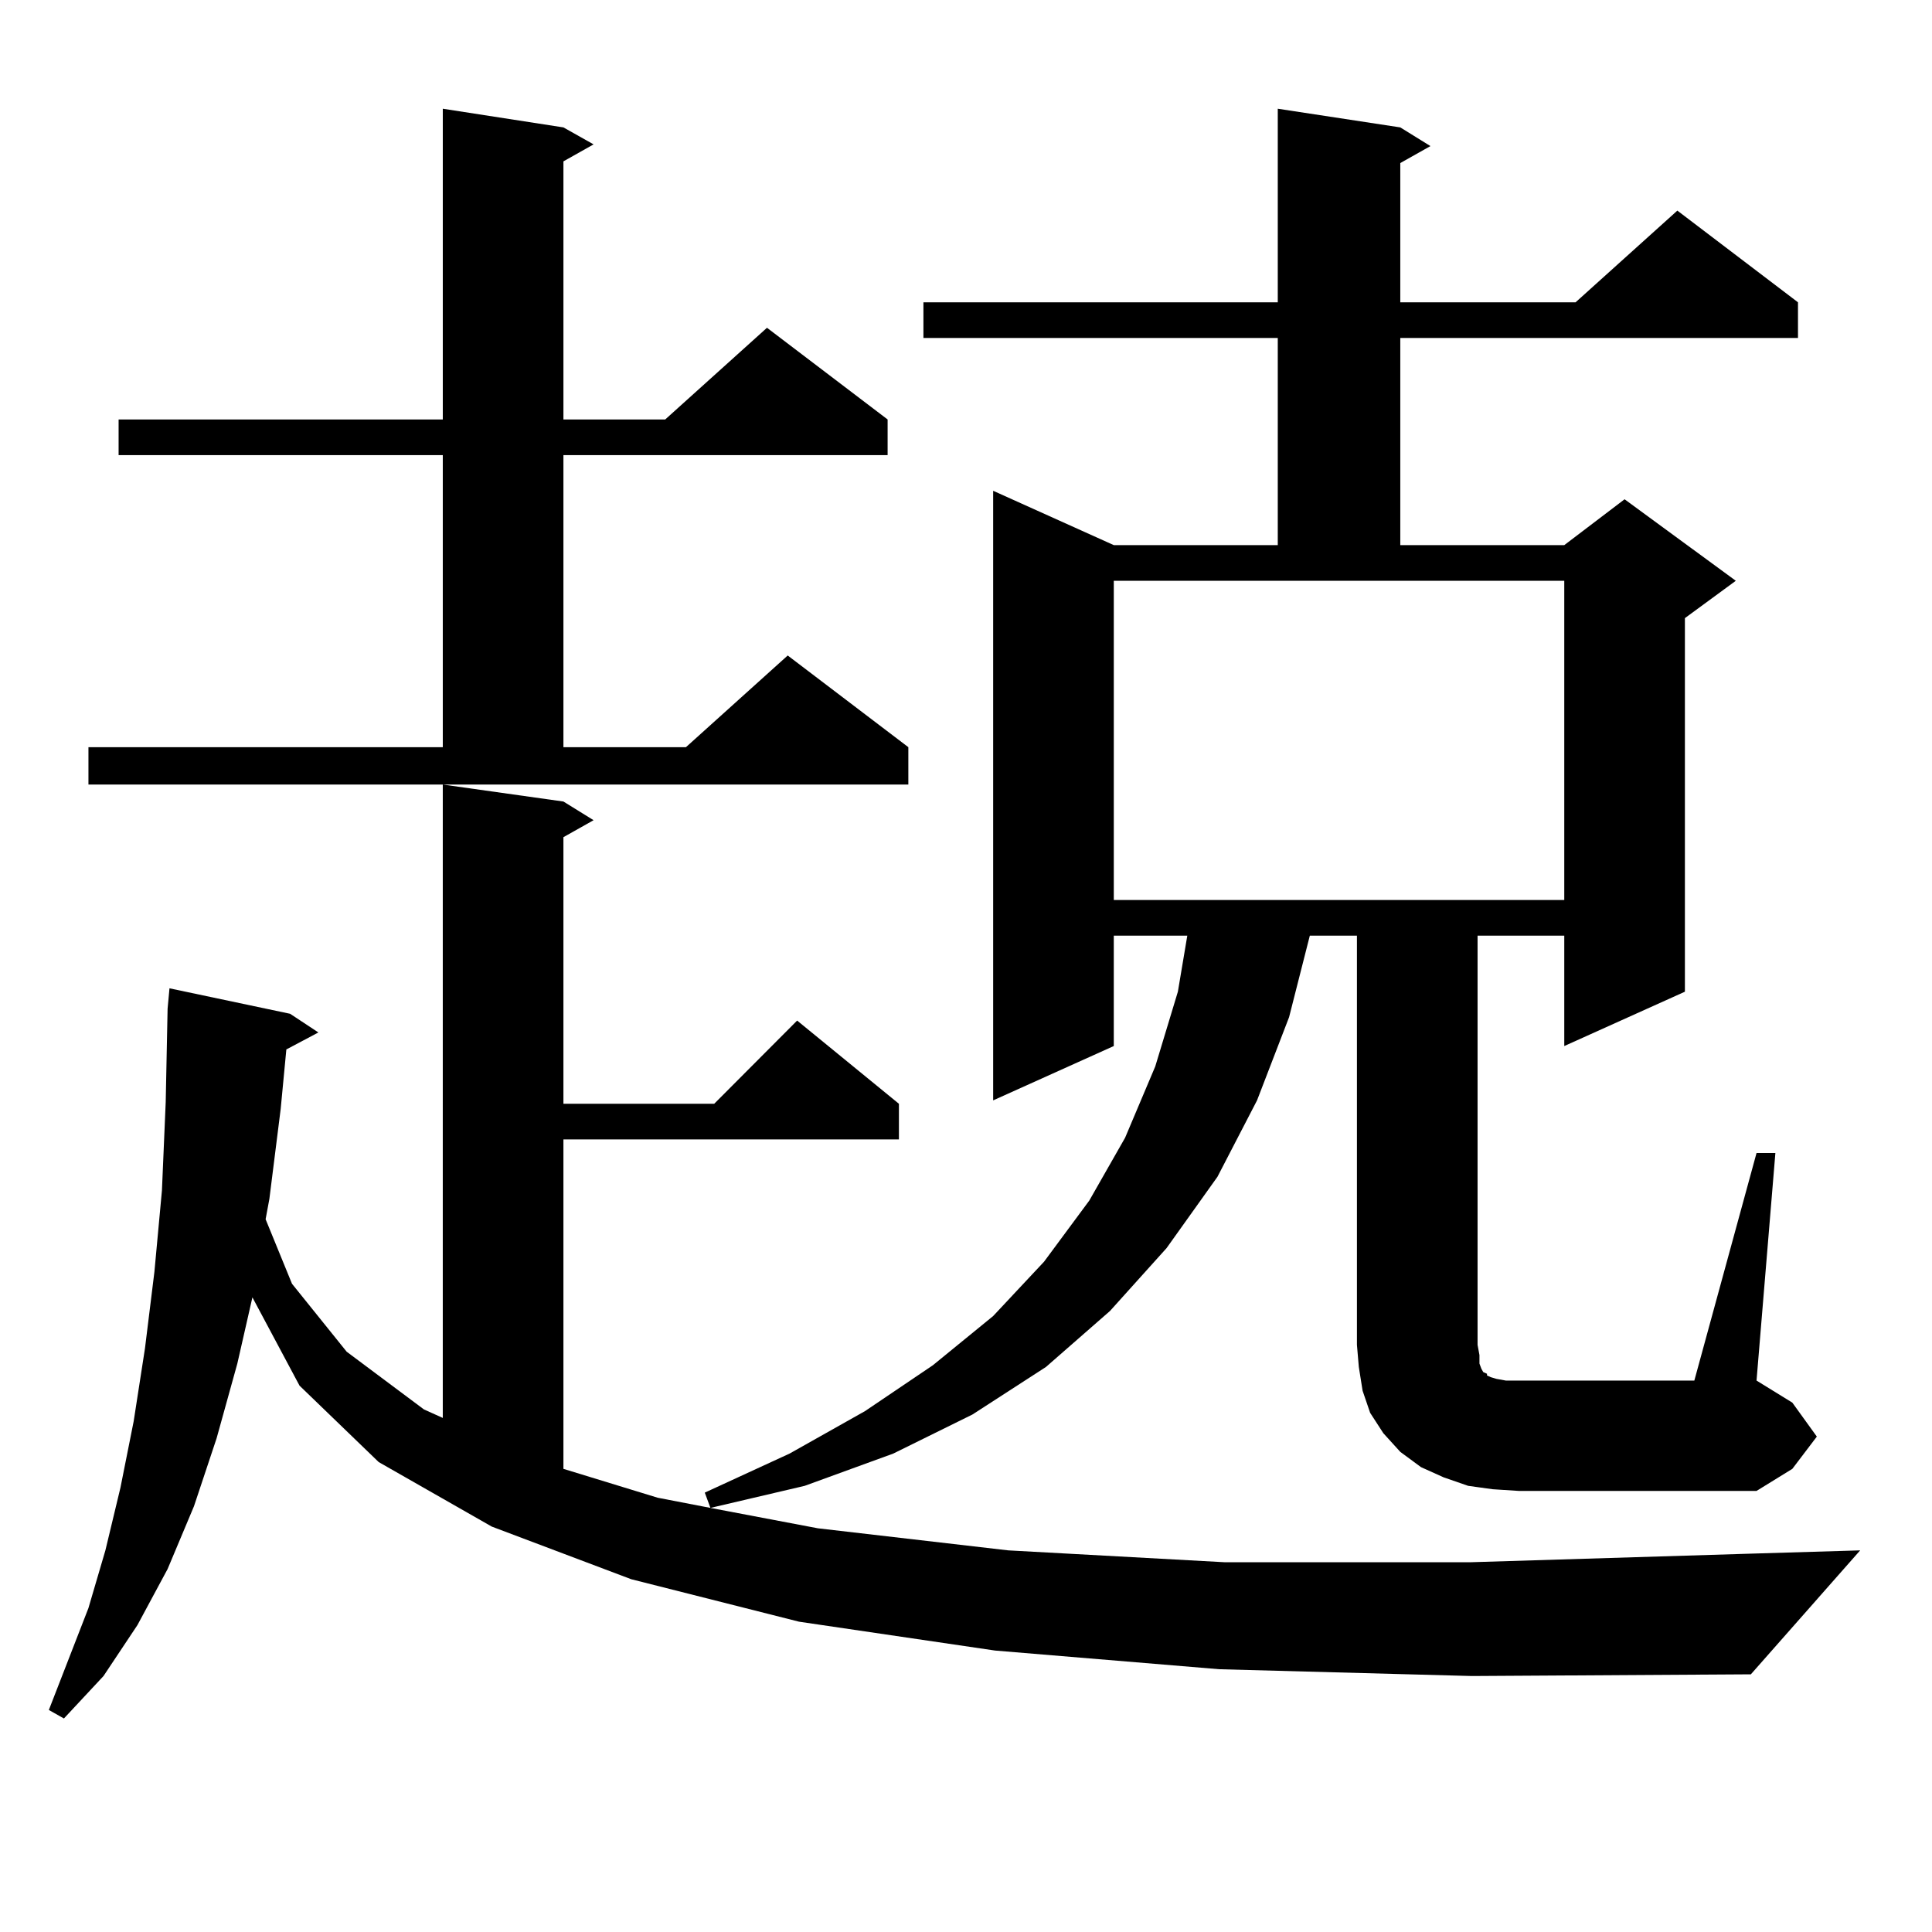
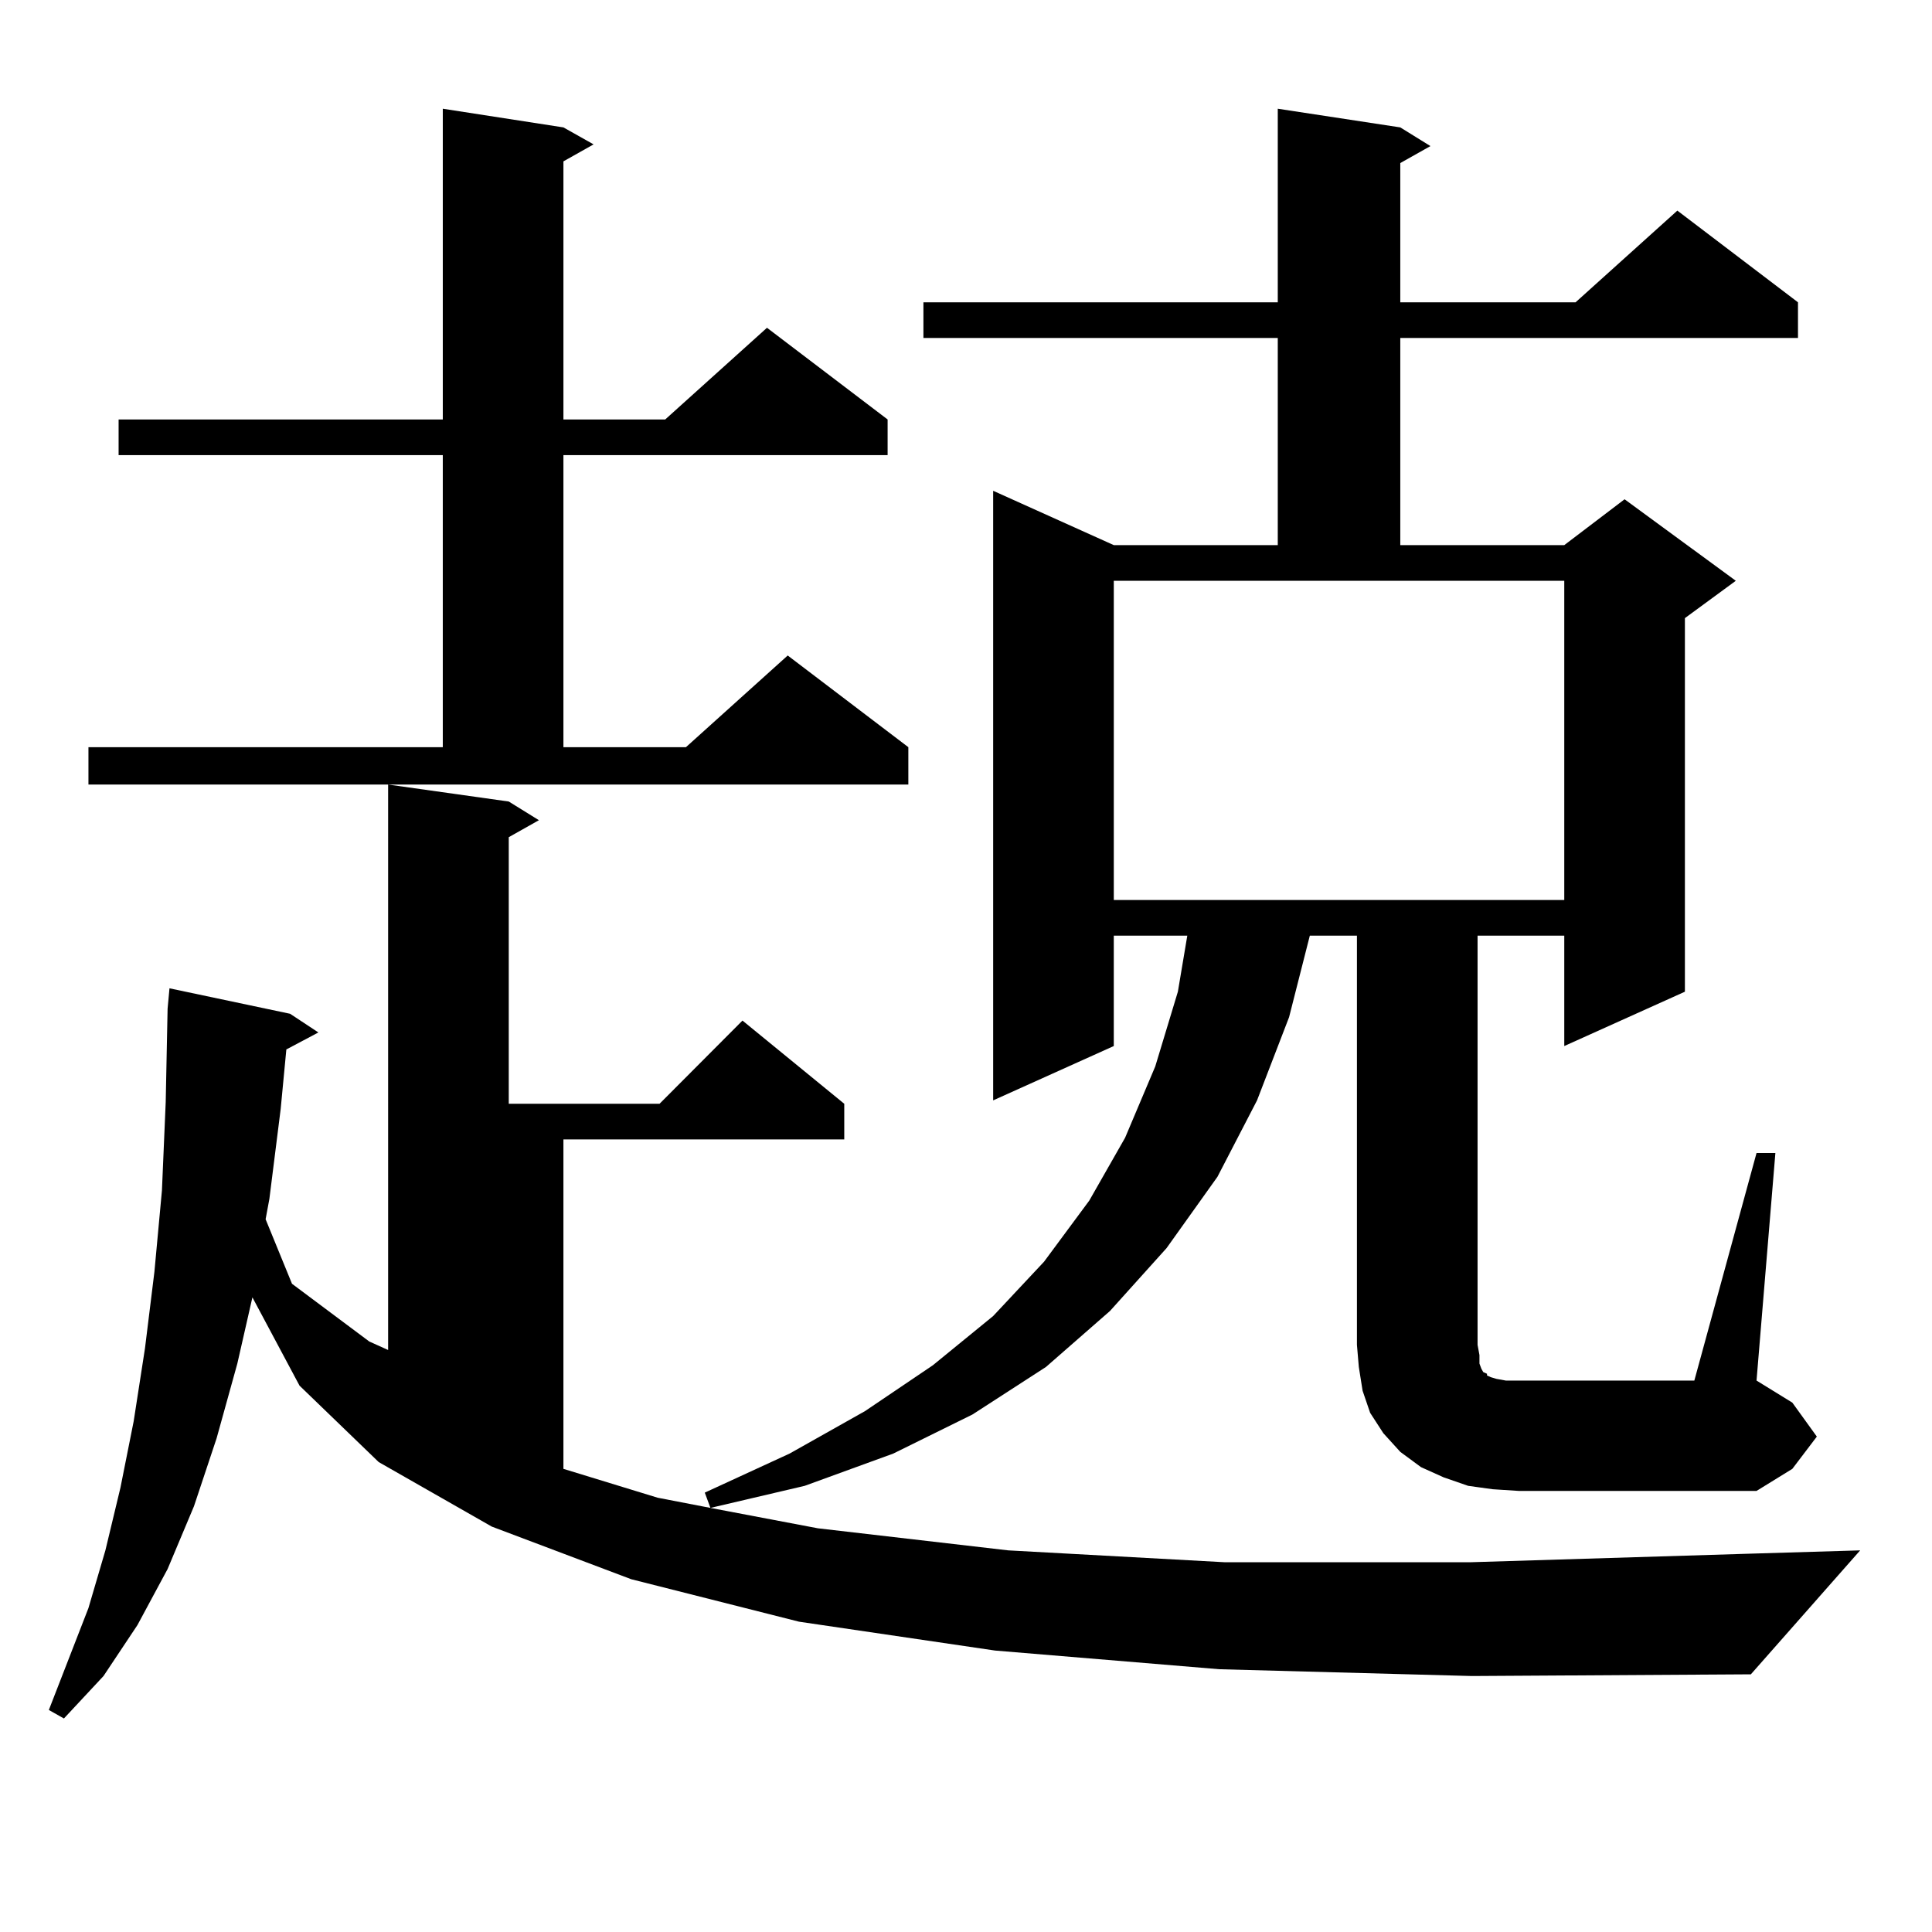
<svg xmlns="http://www.w3.org/2000/svg" version="1.1" id="图层_1" x="0px" y="0px" width="1000px" height="1000px" viewBox="0 0 1000 1000" enable-background="new 0 0 1000 1000" xml:space="preserve">
-   <path d="M772.591,770.824l-12.683-1.758l-12.683-4.395l-11.707-5.273l-10.731-7.91l-8.78-9.668l-6.829-10.547l-3.902-11.426  l-1.951-12.305l-0.976-11.426V484.301h-24.39l-10.731,42.188l-16.585,43.066l-20.487,39.551l-26.341,36.914l-29.268,32.52  l-33.17,29.004l-38.048,24.609l-40.975,20.215l-45.853,16.699l-48.779,11.426l55.608,10.547l98.534,11.426l112.192,6.152h126.826  l143.411-4.395l58.535-1.758l-56.584,64.16l-144.387,0.879l-130.729-3.516l-116.095-9.668l-101.461-14.941l-86.827-21.973  l-72.193-27.246l-58.535-33.398l-40.975-39.551l-24.39-45.703l-7.805,34.277l-10.731,38.672l-11.707,35.156l-13.658,32.52  l-15.609,29.004l-17.561,26.367l-20.487,21.973l-7.805-4.395l20.487-52.734l8.78-29.883l7.805-32.52l6.829-34.277l5.854-37.793  l4.878-39.551l3.902-42.188l1.951-45.703l0.976-48.34l0.976-10.547l62.438,13.184l14.634,9.668l-16.585,8.789l-2.927,30.762  l-5.854,46.582l-1.951,10.547l13.658,33.398l28.292,35.156l39.999,29.883l9.756,4.395V406.078l62.438,8.789l15.609,9.668  l-15.609,8.789v137.988h78.047l42.926-43.066l52.682,43.066v18.457H291.627v170.508l48.779,14.941l27.316,5.273l-2.927-7.91  l43.901-20.215l39.023-21.973l35.121-23.73l31.219-25.488l26.341-28.125l23.414-31.641l18.536-32.52l15.609-36.914l11.707-38.672  l4.878-29.004h-38.048v57.129l-62.438,28.125V254.027l62.438,28.125h84.876V174.926h-183.41v-18.457h183.41V56.273l63.413,9.668  l15.609,9.668l-15.609,8.789v72.07h90.729l52.682-47.461l62.438,47.461v18.457H724.787v107.227h84.876l31.219-23.73l57.56,42.188  l-26.341,19.336v193.359l-62.438,28.125v-57.129h-44.877v211.816l0.976,5.273v4.395l0.976,2.637l0.976,1.758l1.951,0.879v0.879  l1.951,0.879l2.927,0.879l4.878,0.879h6.829h90.729l32.194-117.773h9.756l-9.756,117.773L927.709,726l12.683,17.578l-12.683,16.699  l-18.536,11.426H786.249L772.591,770.824z M45.779,386.742h183.41V235.57H61.389v-18.457h167.801V56.273l62.438,9.668l15.609,8.789  l-15.609,8.789v133.594h52.682l52.682-47.461l62.438,47.461v18.457H291.627v151.172h63.413l52.682-47.461l62.438,47.461v19.336  H45.779V386.742z M576.498,465.844h233.165V300.609H576.498V465.844z" />
+   <path d="M772.591,770.824l-12.683-1.758l-12.683-4.395l-11.707-5.273l-10.731-7.91l-8.78-9.668l-6.829-10.547l-3.902-11.426  l-1.951-12.305l-0.976-11.426V484.301h-24.39l-10.731,42.188l-16.585,43.066l-20.487,39.551l-26.341,36.914l-29.268,32.52  l-33.17,29.004l-38.048,24.609l-40.975,20.215l-45.853,16.699l-48.779,11.426l55.608,10.547l98.534,11.426l112.192,6.152h126.826  l143.411-4.395l58.535-1.758l-56.584,64.16l-144.387,0.879l-130.729-3.516l-116.095-9.668l-101.461-14.941l-86.827-21.973  l-72.193-27.246l-58.535-33.398l-40.975-39.551l-24.39-45.703l-7.805,34.277l-10.731,38.672l-11.707,35.156l-13.658,32.52  l-15.609,29.004l-17.561,26.367l-20.487,21.973l-7.805-4.395l20.487-52.734l8.78-29.883l7.805-32.52l6.829-34.277l5.854-37.793  l4.878-39.551l3.902-42.188l1.951-45.703l0.976-48.34l0.976-10.547l62.438,13.184l14.634,9.668l-16.585,8.789l-2.927,30.762  l-5.854,46.582l-1.951,10.547l13.658,33.398l39.999,29.883l9.756,4.395V406.078l62.438,8.789l15.609,9.668  l-15.609,8.789v137.988h78.047l42.926-43.066l52.682,43.066v18.457H291.627v170.508l48.779,14.941l27.316,5.273l-2.927-7.91  l43.901-20.215l39.023-21.973l35.121-23.73l31.219-25.488l26.341-28.125l23.414-31.641l18.536-32.52l15.609-36.914l11.707-38.672  l4.878-29.004h-38.048v57.129l-62.438,28.125V254.027l62.438,28.125h84.876V174.926h-183.41v-18.457h183.41V56.273l63.413,9.668  l15.609,9.668l-15.609,8.789v72.07h90.729l52.682-47.461l62.438,47.461v18.457H724.787v107.227h84.876l31.219-23.73l57.56,42.188  l-26.341,19.336v193.359l-62.438,28.125v-57.129h-44.877v211.816l0.976,5.273v4.395l0.976,2.637l0.976,1.758l1.951,0.879v0.879  l1.951,0.879l2.927,0.879l4.878,0.879h6.829h90.729l32.194-117.773h9.756l-9.756,117.773L927.709,726l12.683,17.578l-12.683,16.699  l-18.536,11.426H786.249L772.591,770.824z M45.779,386.742h183.41V235.57H61.389v-18.457h167.801V56.273l62.438,9.668l15.609,8.789  l-15.609,8.789v133.594h52.682l52.682-47.461l62.438,47.461v18.457H291.627v151.172h63.413l52.682-47.461l62.438,47.461v19.336  H45.779V386.742z M576.498,465.844h233.165V300.609H576.498V465.844z" />
</svg>